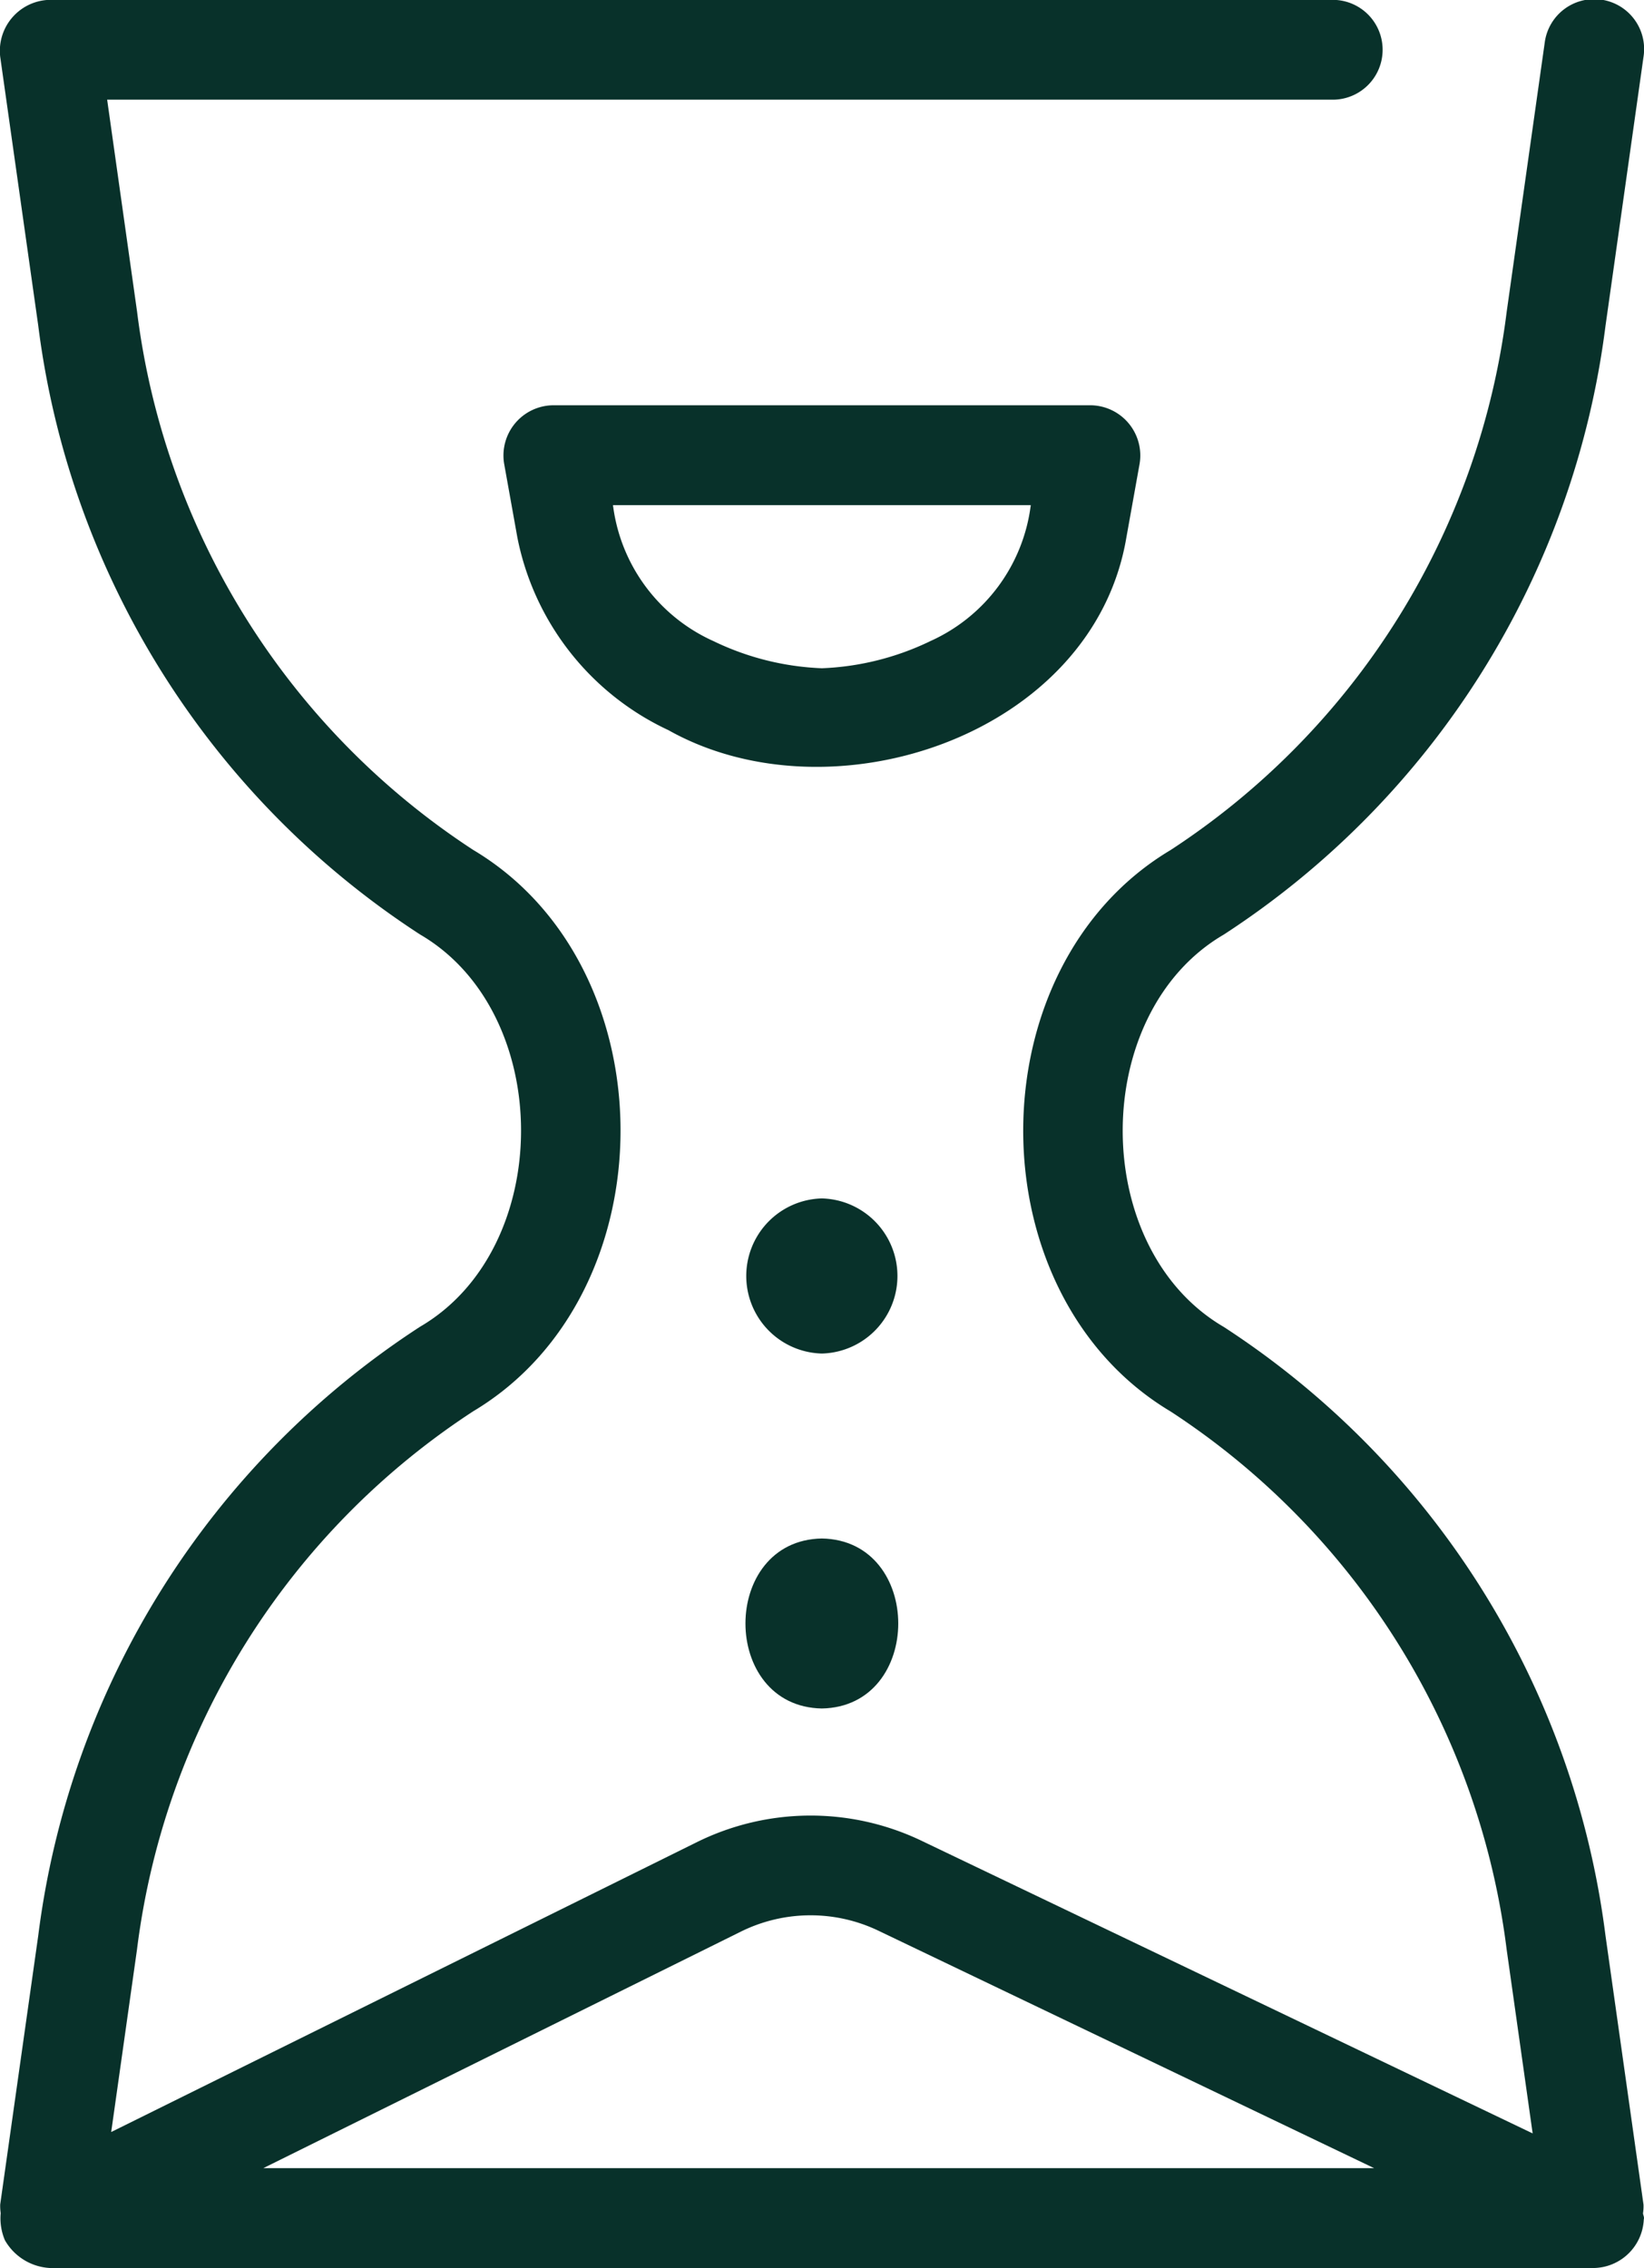
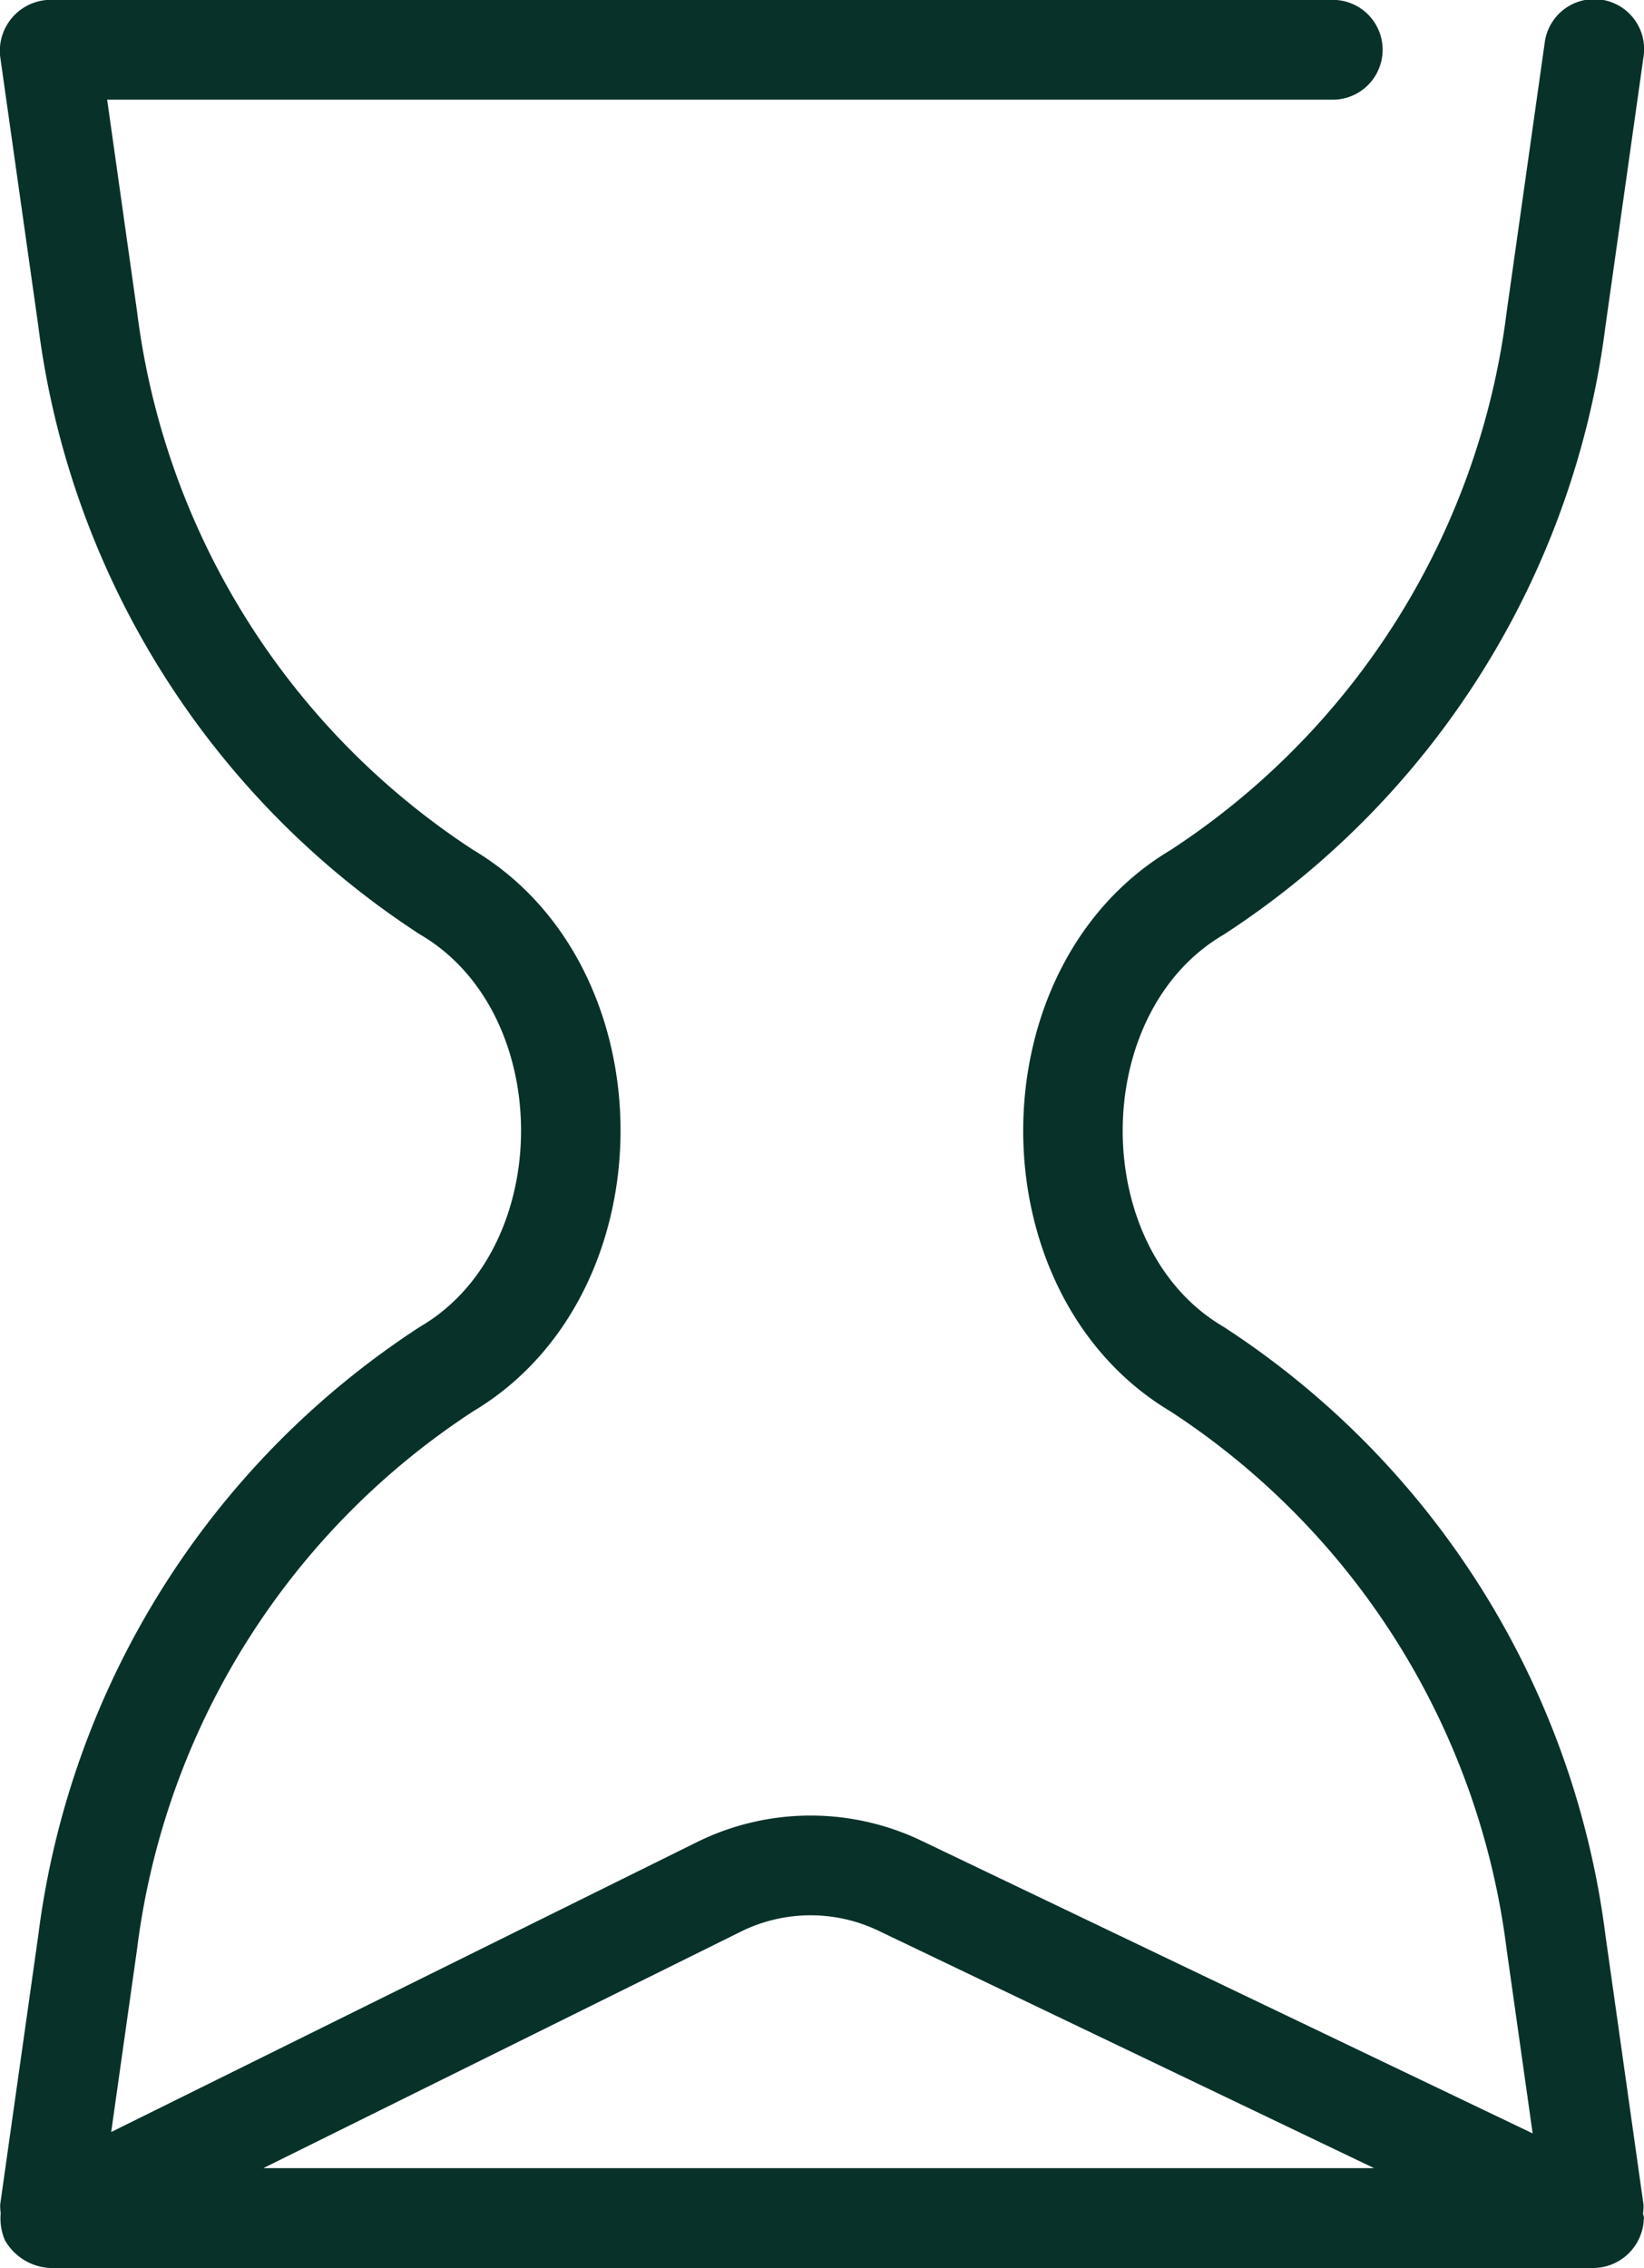
<svg xmlns="http://www.w3.org/2000/svg" width="32.94" height="45.434" viewBox="0 0 32.94 45.434">
  <g data-name="グループ 2939" fill="#08312a">
-     <path data-name="パス 6219" d="m22.568 10.77.265-1.476a1.006 1.006 0 0 0-.984-1.176H11.086a1.006 1.006 0 0 0-.984 1.176l.265 1.476a5.418 5.418 0 0 0 3.026 3.856c3.28 1.842 8.506.1 9.175-3.856m-3.945 2.081a5.476 5.476 0 0 1-2.155.535 5.466 5.466 0 0 1-2.171-.543 3.456 3.456 0 0 1-2.015-2.725h8.371a3.455 3.455 0 0 1-2.014 2.725l-.016.008" />
-     <path data-name="パス 6220" d="M16.467 24.006a1.554 1.554 0 0 0 0 3.107 1.554 1.554 0 0 0 0-3.107" />
-     <path data-name="パス 6221" d="M16.467 30.818c-2.041.035-2.041 3.369 0 3.405 2.041-.036 2.041-3.37 0-3.405" />
    <path data-name="パス 6222" d="M32.936 44.456c.013-.042-.012-.08-.016-.121a.919.919 0 0 0 .01-.174l-.762-5.391a17.1 17.1 0 0 0-7.648-12.19c-2.7-1.576-2.7-6.284 0-7.859a17.1 17.1 0 0 0 7.648-12.19l.762-5.391a1 1 0 1 0-1.98-.28l-.762 5.39a15.1 15.1 0 0 1-6.734 10.778c-3.936 2.348-3.937 8.895 0 11.245a15.1 15.1 0 0 1 6.734 10.778l.521 3.684-12.234-5.857a5.144 5.144 0 0 0-4.525.029l-11.722 5.8.517-3.656A15.1 15.1 0 0 1 9.481 28.27c3.936-2.35 3.937-8.9 0-11.245A15.1 15.1 0 0 1 2.747 6.247l-.6-4.25h24.556a1 1 0 0 0 0-2H.994a1.022 1.022 0 0 0-.99 1.14l.763 5.391a17.092 17.092 0 0 0 7.648 12.19c2.7 1.572 2.7 6.286 0 7.859a17.092 17.092 0 0 0-7.648 12.19l-.763 5.391a1.01 1.01 0 0 0 .01.174 1.124 1.124 0 0 0 .084.542 1.107 1.107 0 0 0 .9.557h30.943a1.02 1.02 0 0 0 .995-.978m-18.1-5.756a3.147 3.147 0 0 1 2.774-.018l9.923 4.752H5.275Z" />
  </g>
</svg>